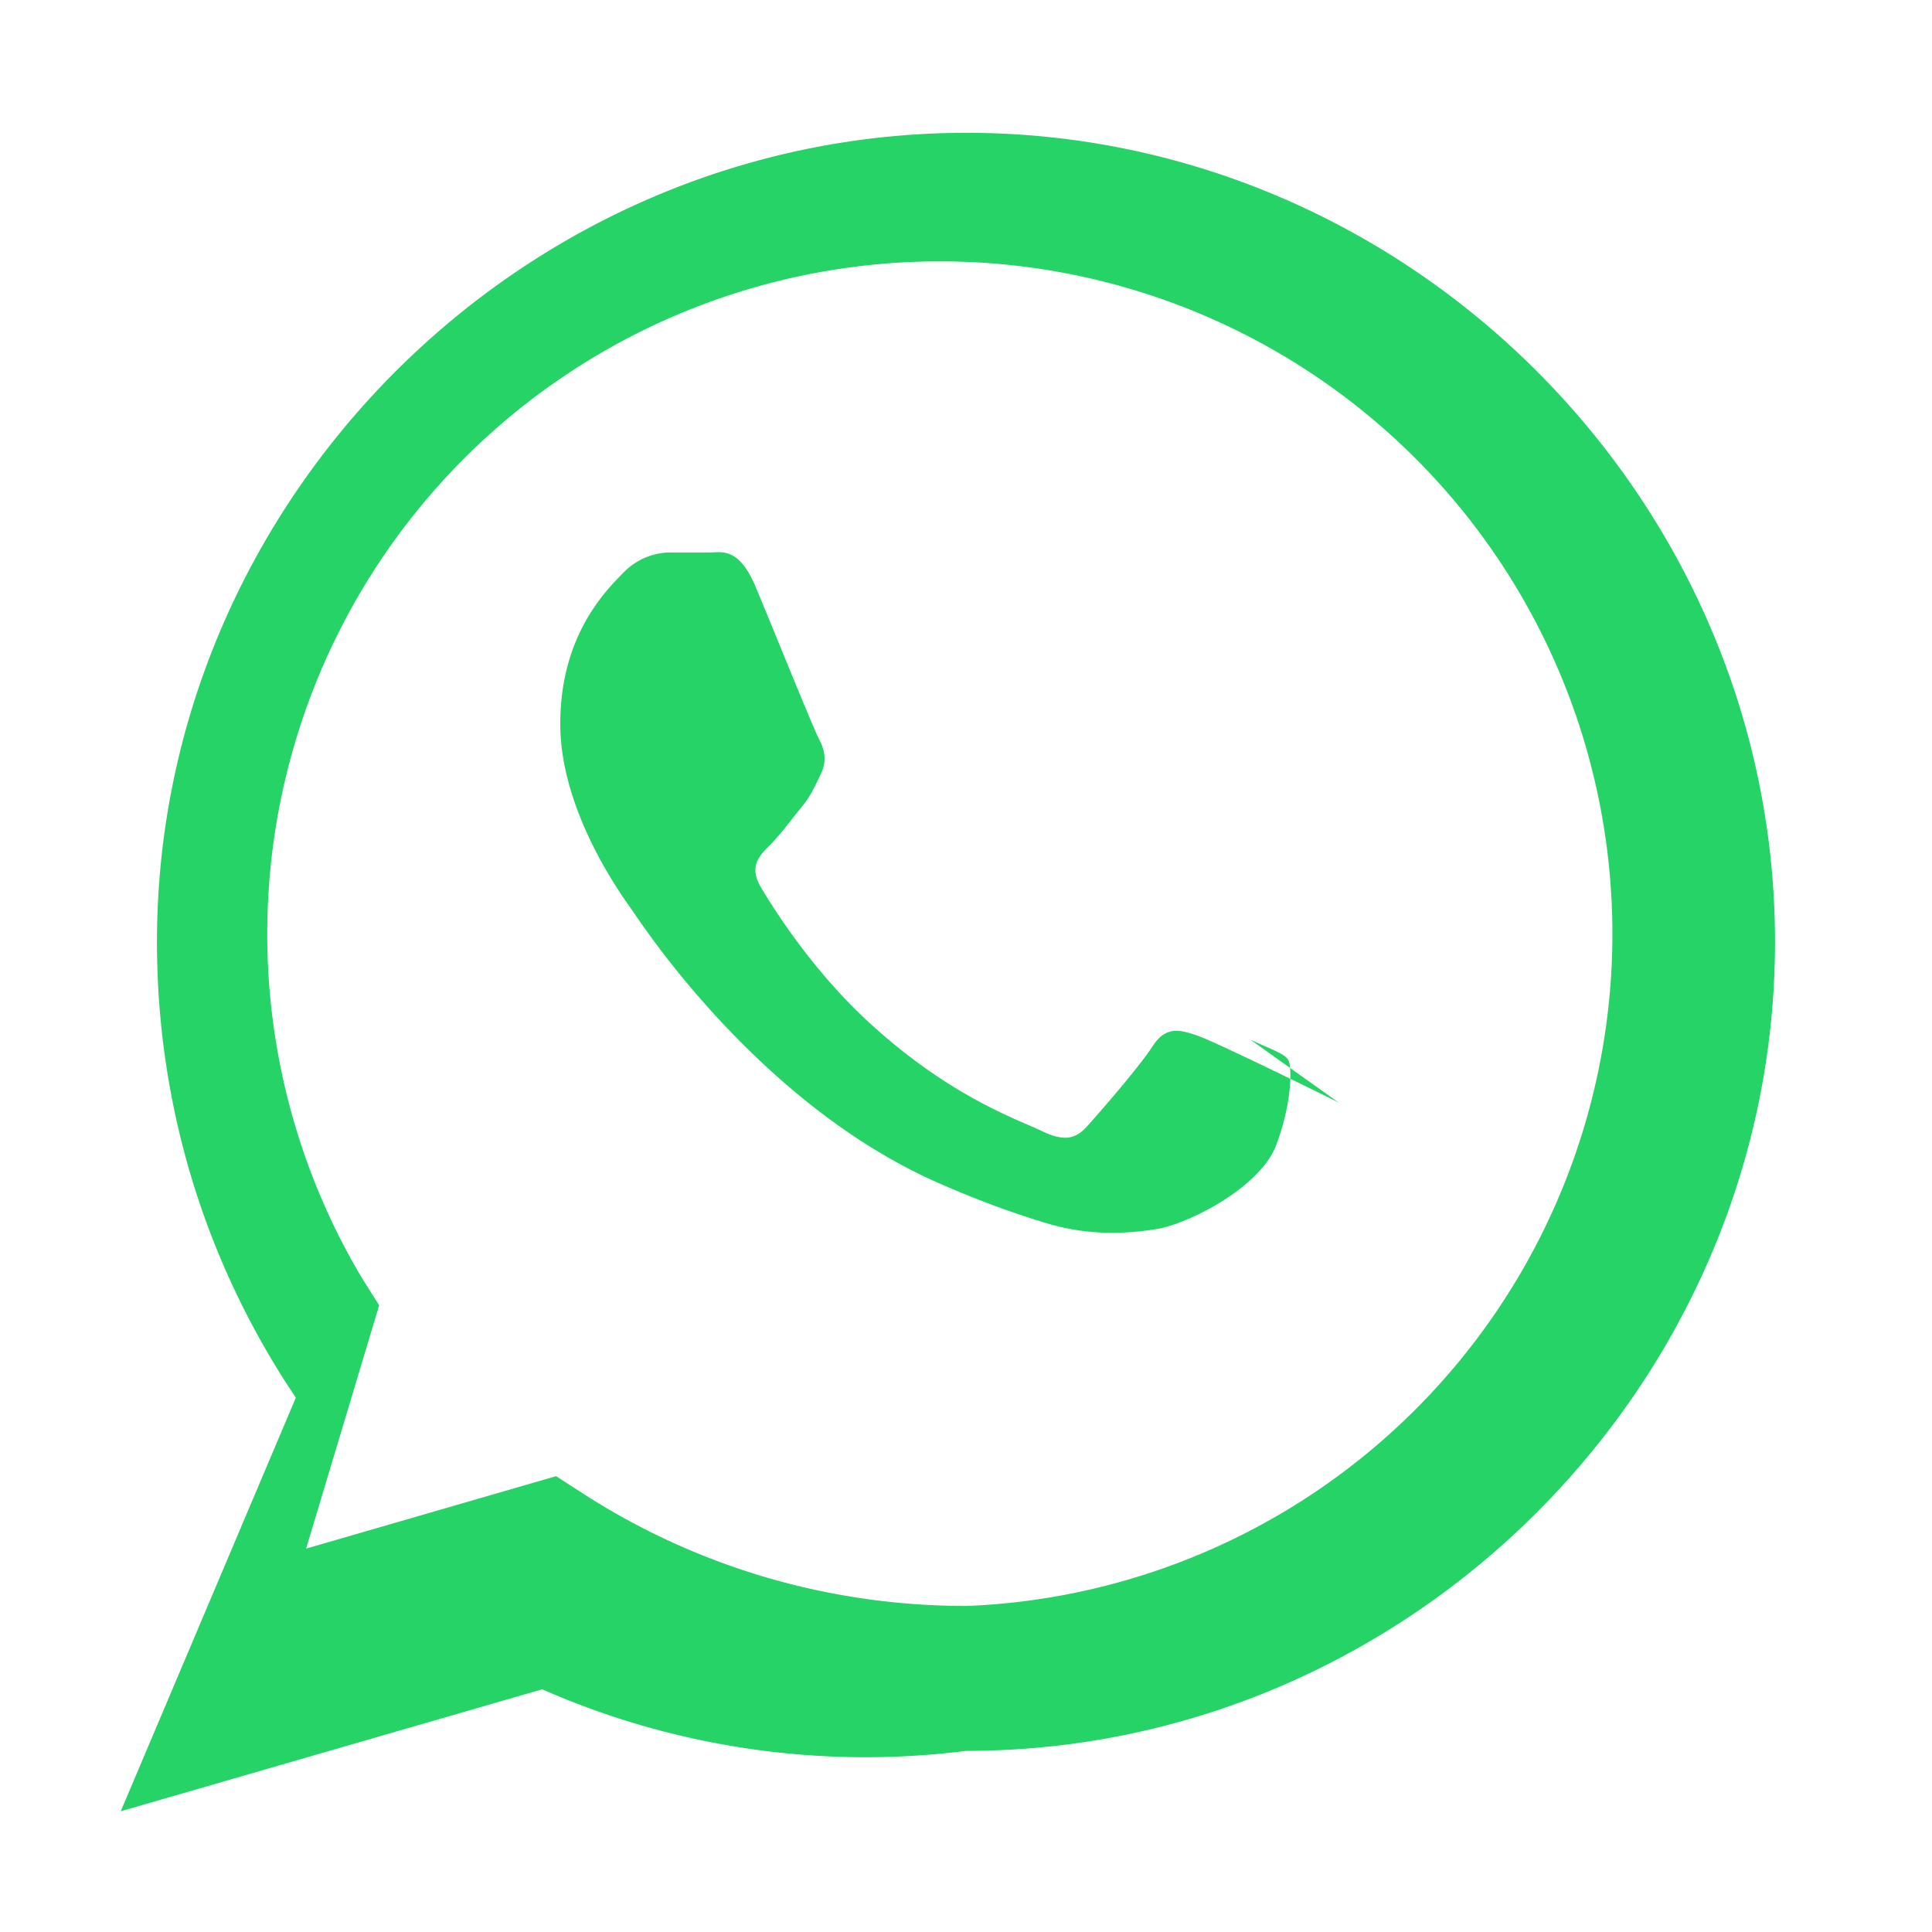
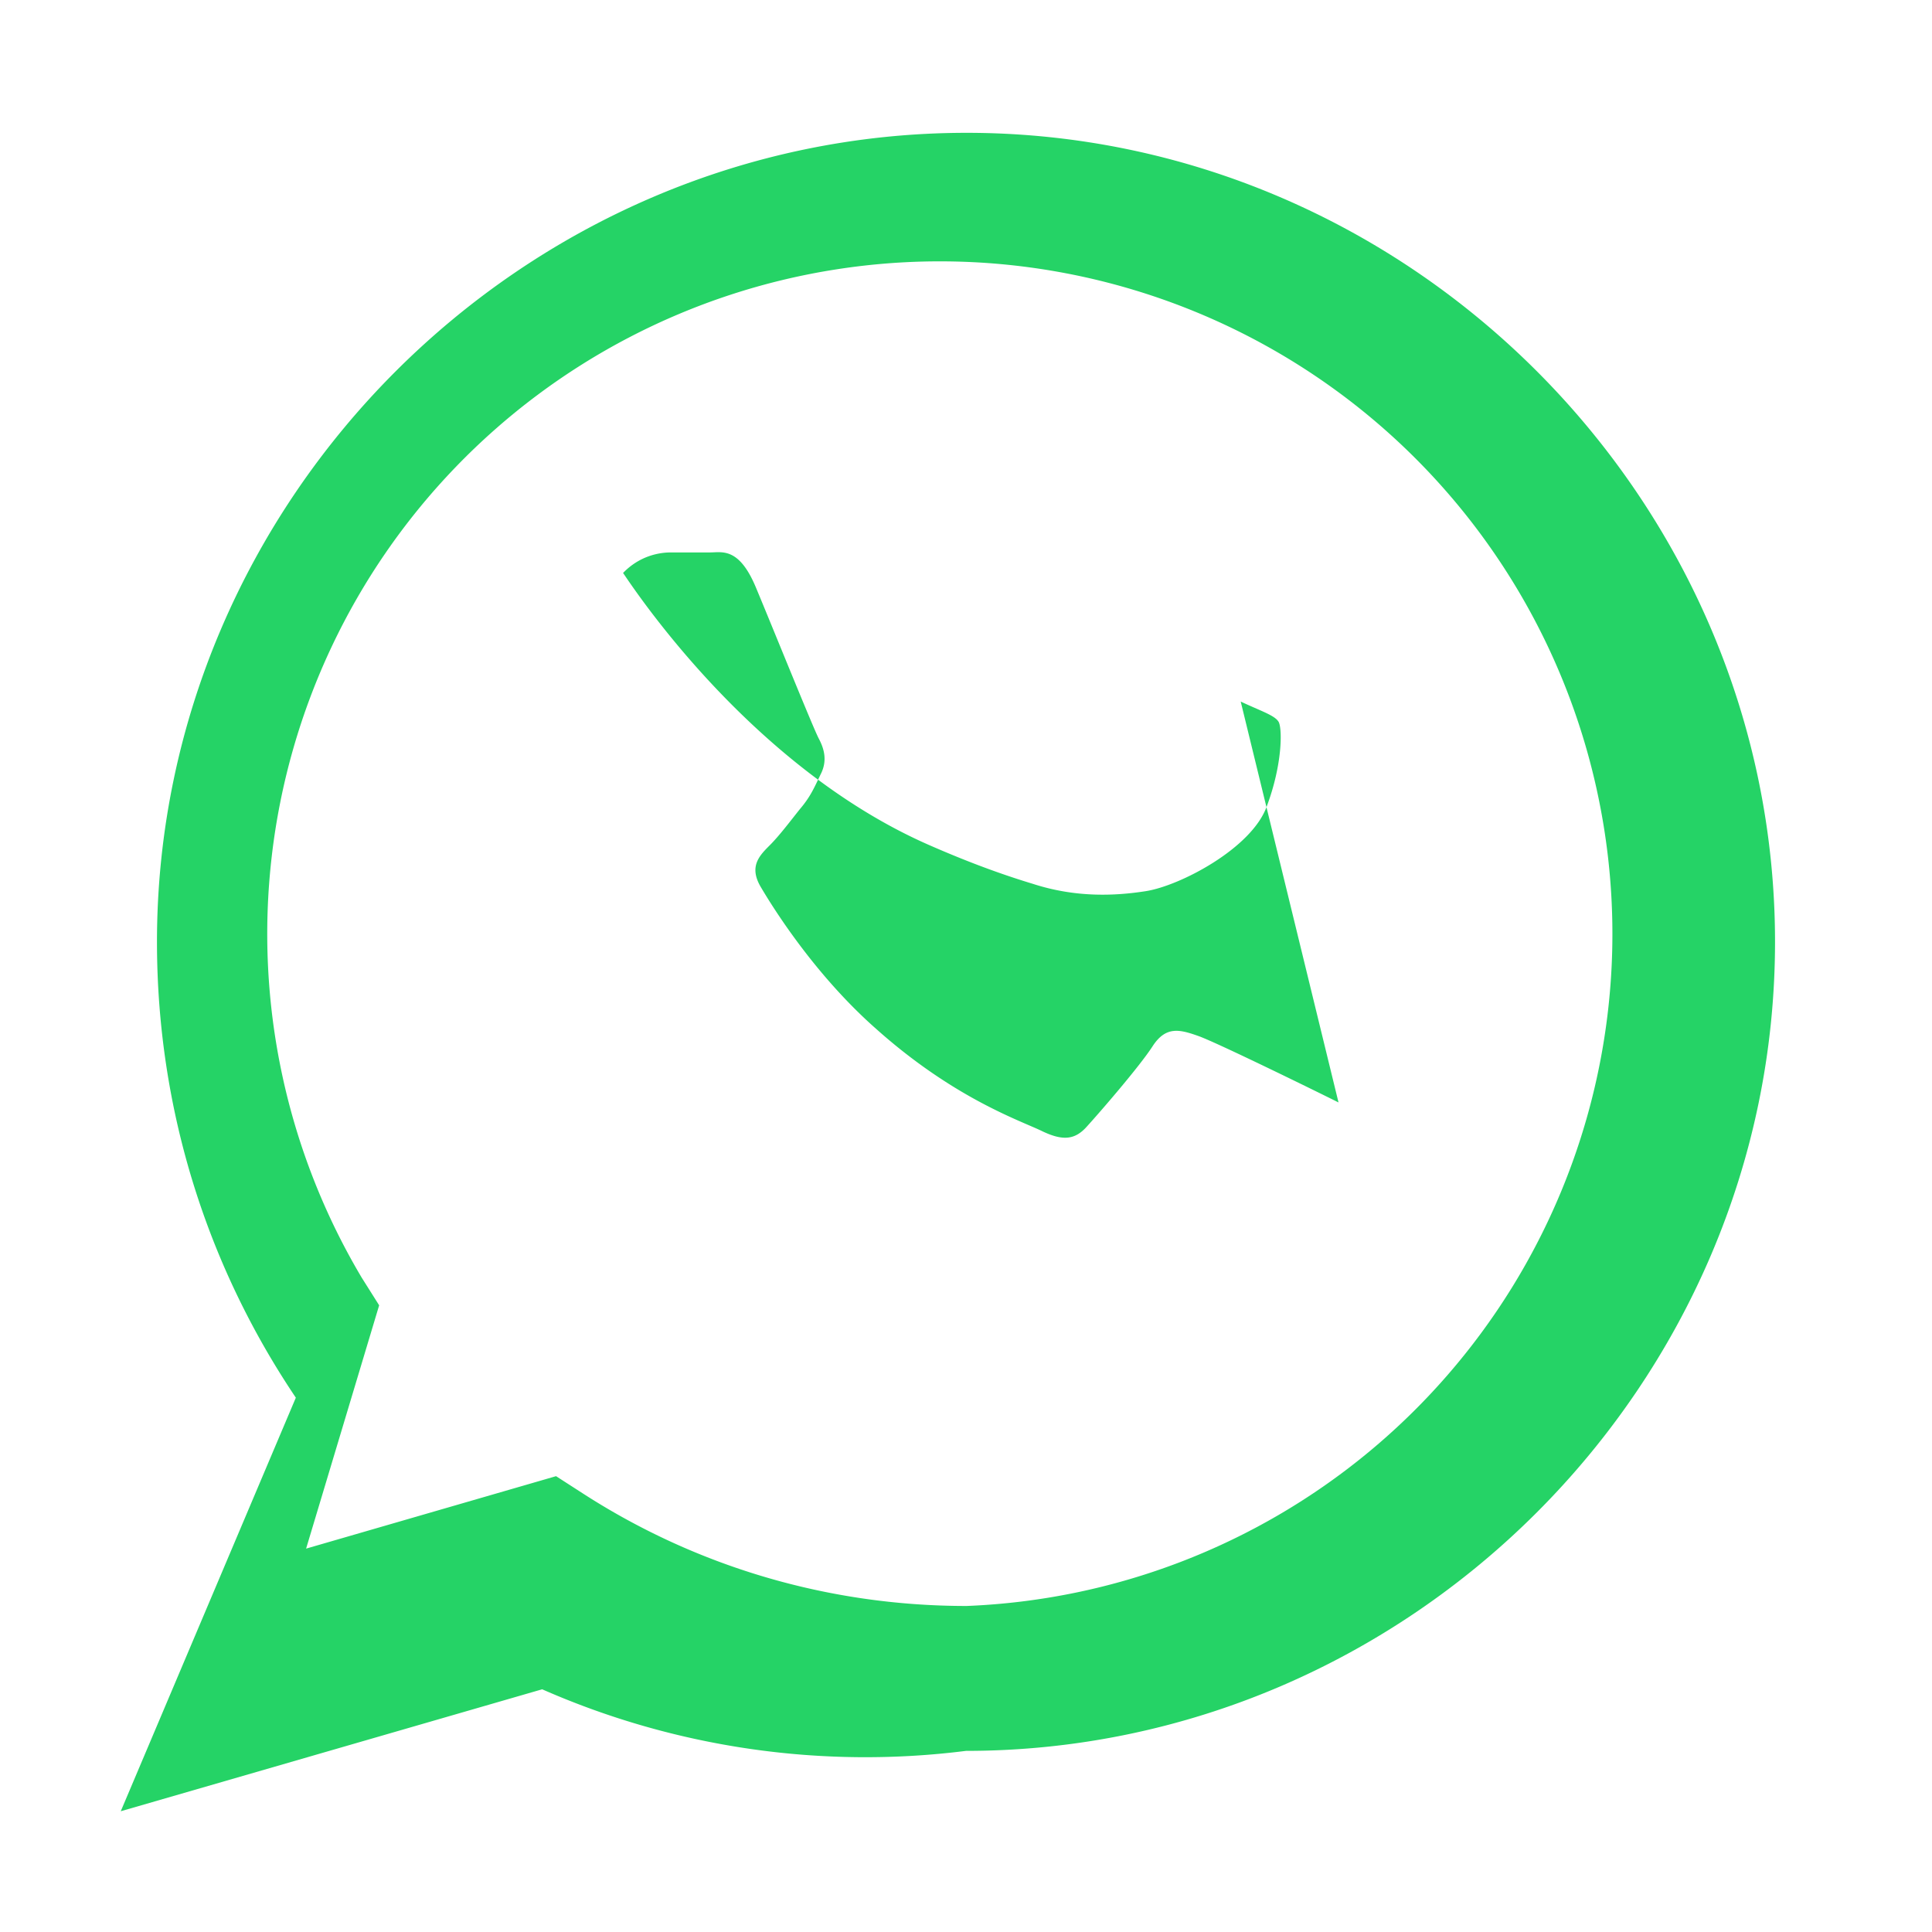
<svg xmlns="http://www.w3.org/2000/svg" viewBox="0 0 32 32" fill="#25D366">
-   <path d="M16.01 2.2C8.67 2.2 2.6 8.27 2.6 15.6c0 2.79.84 5.38 2.3 7.55L2 30l6.98-2.02A13.3 13.3 0 0 0 16 29c7.34 0 13.4-6.06 13.4-13.4S23.34 2.2 16.01 2.2zm0 24.4c-2.34 0-4.52-.68-6.35-1.86l-.45-.29-4.14 1.2 1.21-4.03-.29-.46a11.14 11.14 0 1 1 10.02 5.44zm6.16-8.34c-.34-.17-2.01-.99-2.32-1.1-.31-.11-.54-.17-.76.17s-.88 1.1-1.08 1.32c-.2.23-.4.25-.74.09-.34-.17-1.45-.53-2.76-1.7-1.02-.9-1.71-2.01-1.91-2.35-.2-.34-.02-.52.15-.69.16-.16.34-.4.5-.6.17-.2.23-.34.34-.57.12-.23.06-.43-.03-.6-.09-.17-.76-1.83-1.04-2.5-.28-.67-.56-.58-.76-.58h-.65c-.2 0-.52.06-.79.34s-1.04 1.02-1.04 2.5 1.06 2.9 1.2 3.1c.14.2 2.1 3.22 5.1 4.52.71.31 1.26.5 1.69.63.71.23 1.36.2 1.87.12.57-.09 1.75-.71 2-1.4.26-.69.26-1.28.2-1.4-.06-.11-.29-.18-.63-.34z" />
+   <path d="M16.01 2.2C8.67 2.2 2.6 8.27 2.6 15.6c0 2.79.84 5.38 2.3 7.55L2 30l6.98-2.02A13.3 13.3 0 0 0 16 29c7.34 0 13.4-6.06 13.4-13.4S23.34 2.2 16.01 2.2zm0 24.4c-2.34 0-4.52-.68-6.35-1.86l-.45-.29-4.14 1.2 1.21-4.03-.29-.46a11.14 11.14 0 1 1 10.02 5.44zm6.16-8.34c-.34-.17-2.01-.99-2.32-1.1-.31-.11-.54-.17-.76.17s-.88 1.1-1.08 1.32c-.2.23-.4.25-.74.09-.34-.17-1.45-.53-2.76-1.7-1.02-.9-1.71-2.01-1.91-2.35-.2-.34-.02-.52.15-.69.16-.16.34-.4.5-.6.17-.2.23-.34.34-.57.12-.23.06-.43-.03-.6-.09-.17-.76-1.83-1.04-2.5-.28-.67-.56-.58-.76-.58h-.65c-.2 0-.52.06-.79.34c.14.2 2.1 3.22 5.1 4.52.71.31 1.26.5 1.69.63.71.23 1.36.2 1.87.12.57-.09 1.75-.71 2-1.4.26-.69.26-1.28.2-1.4-.06-.11-.29-.18-.63-.34z" />
</svg>